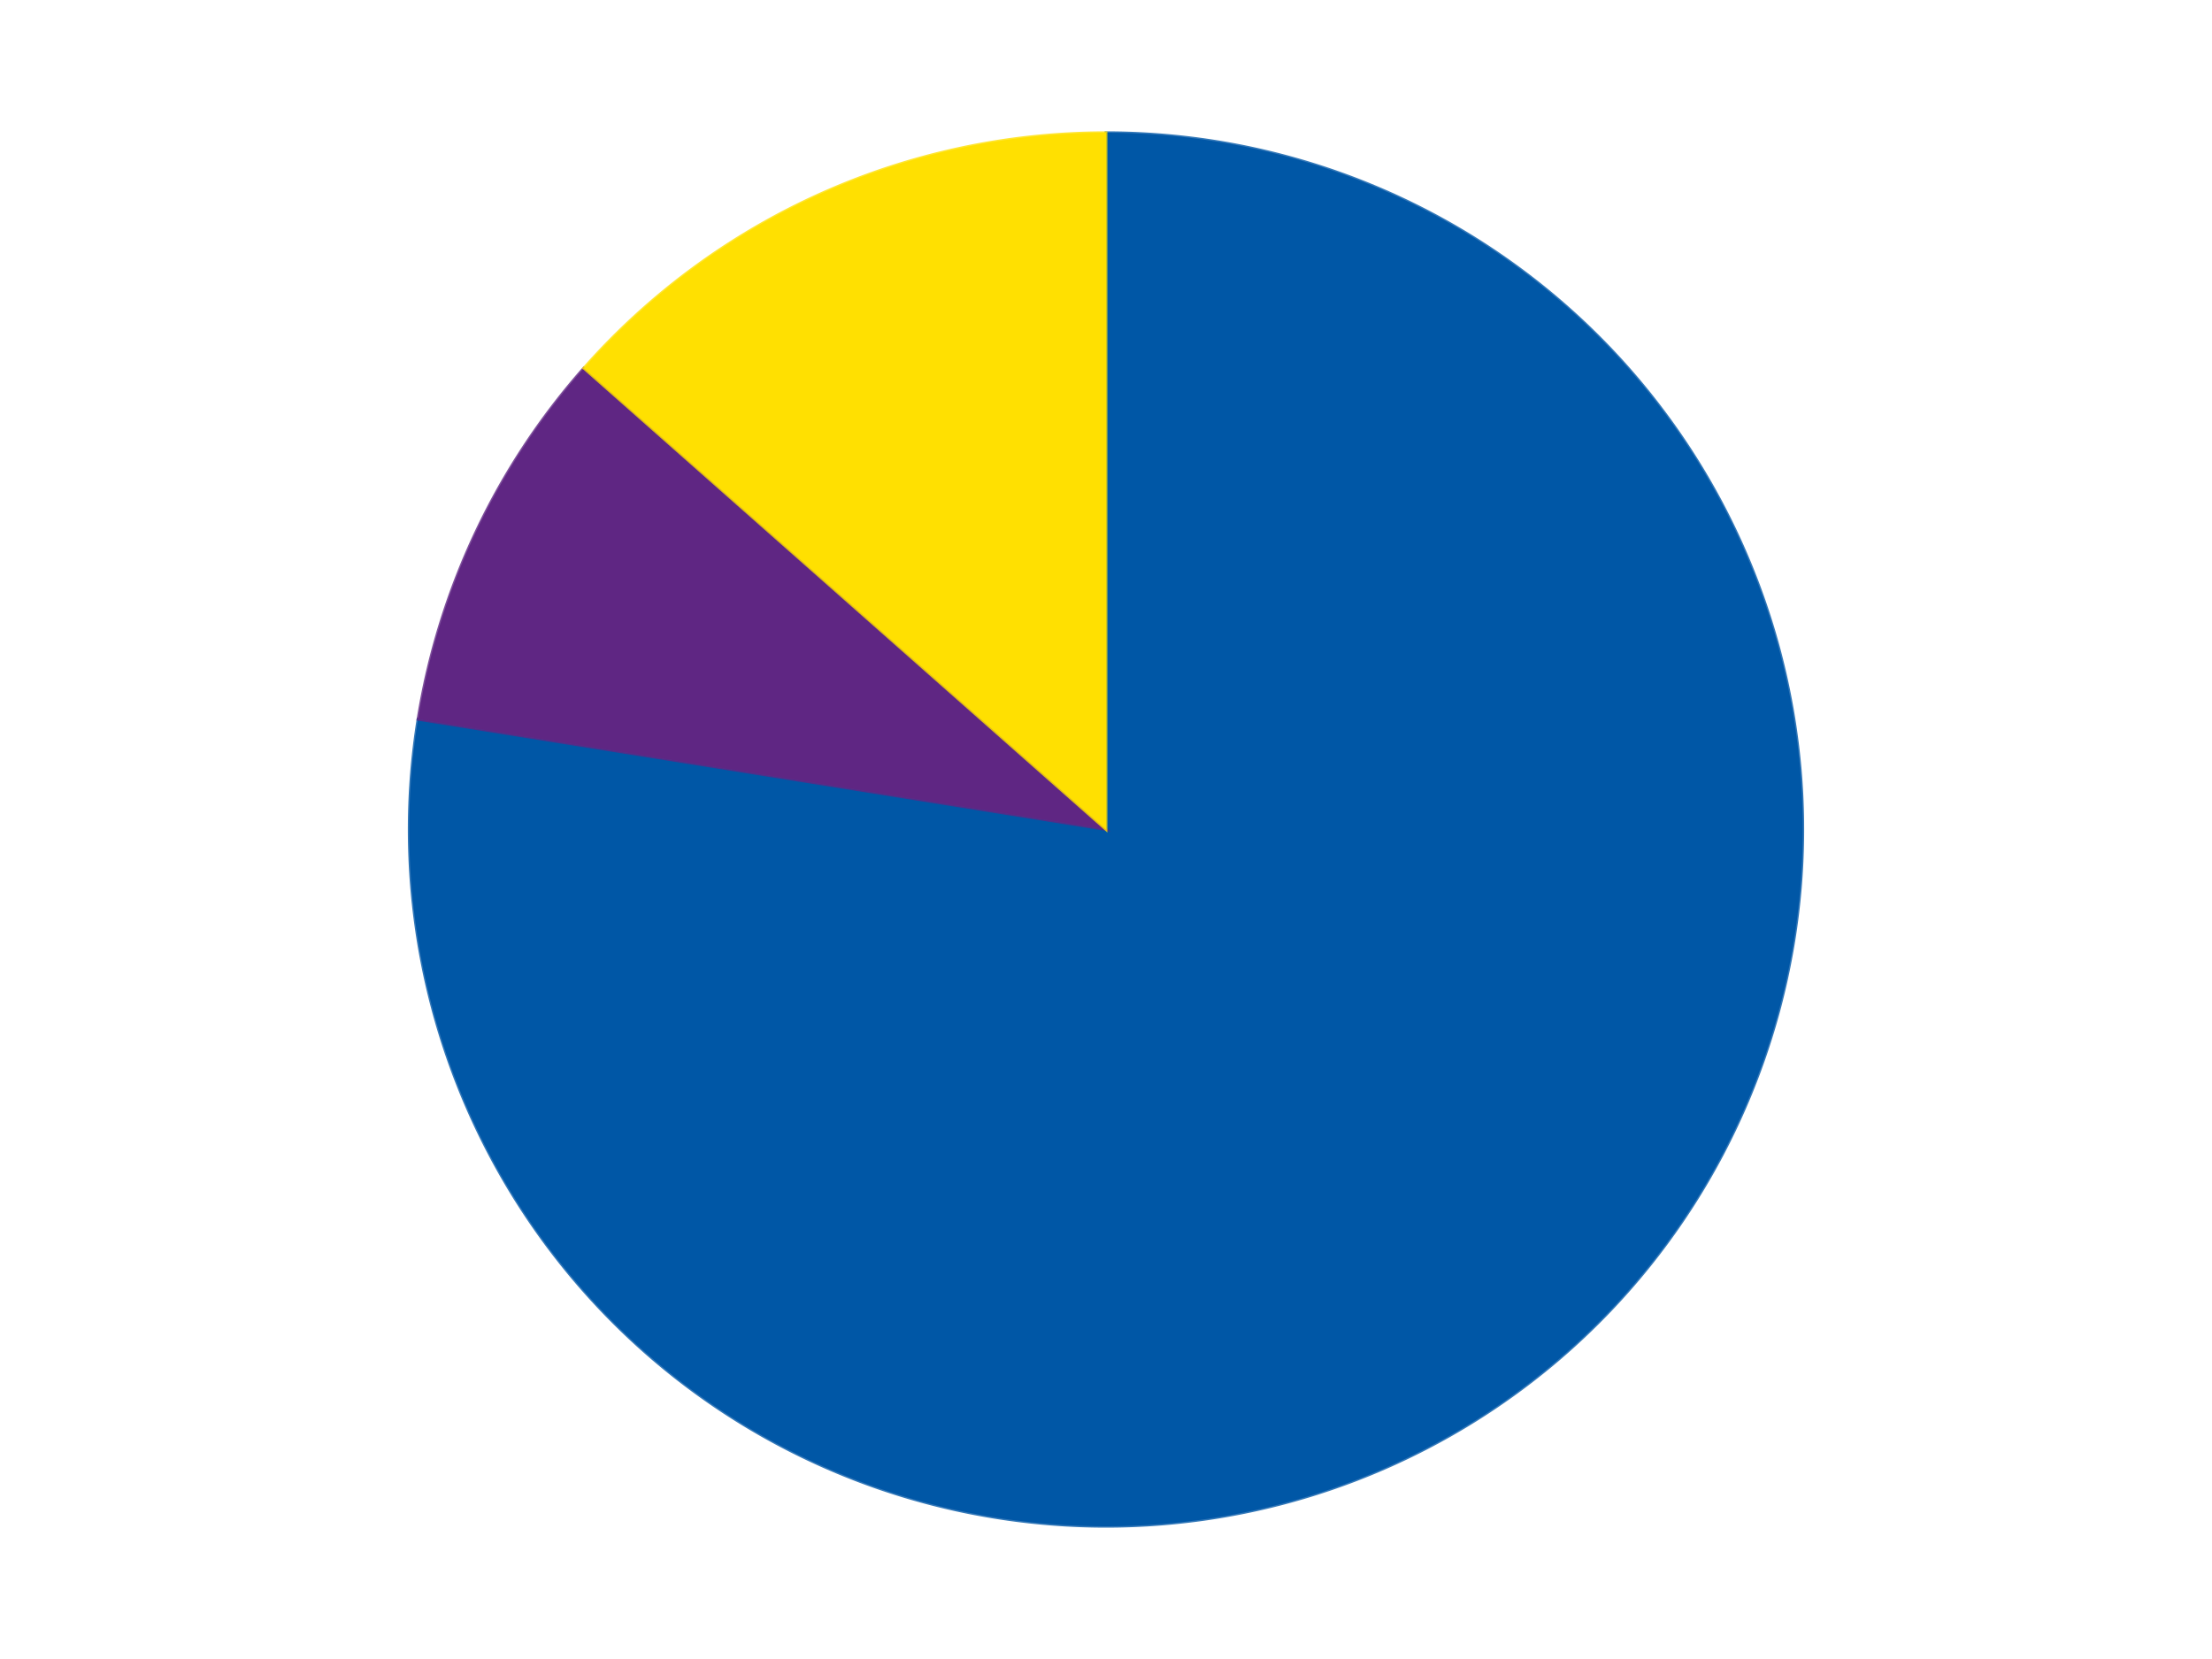
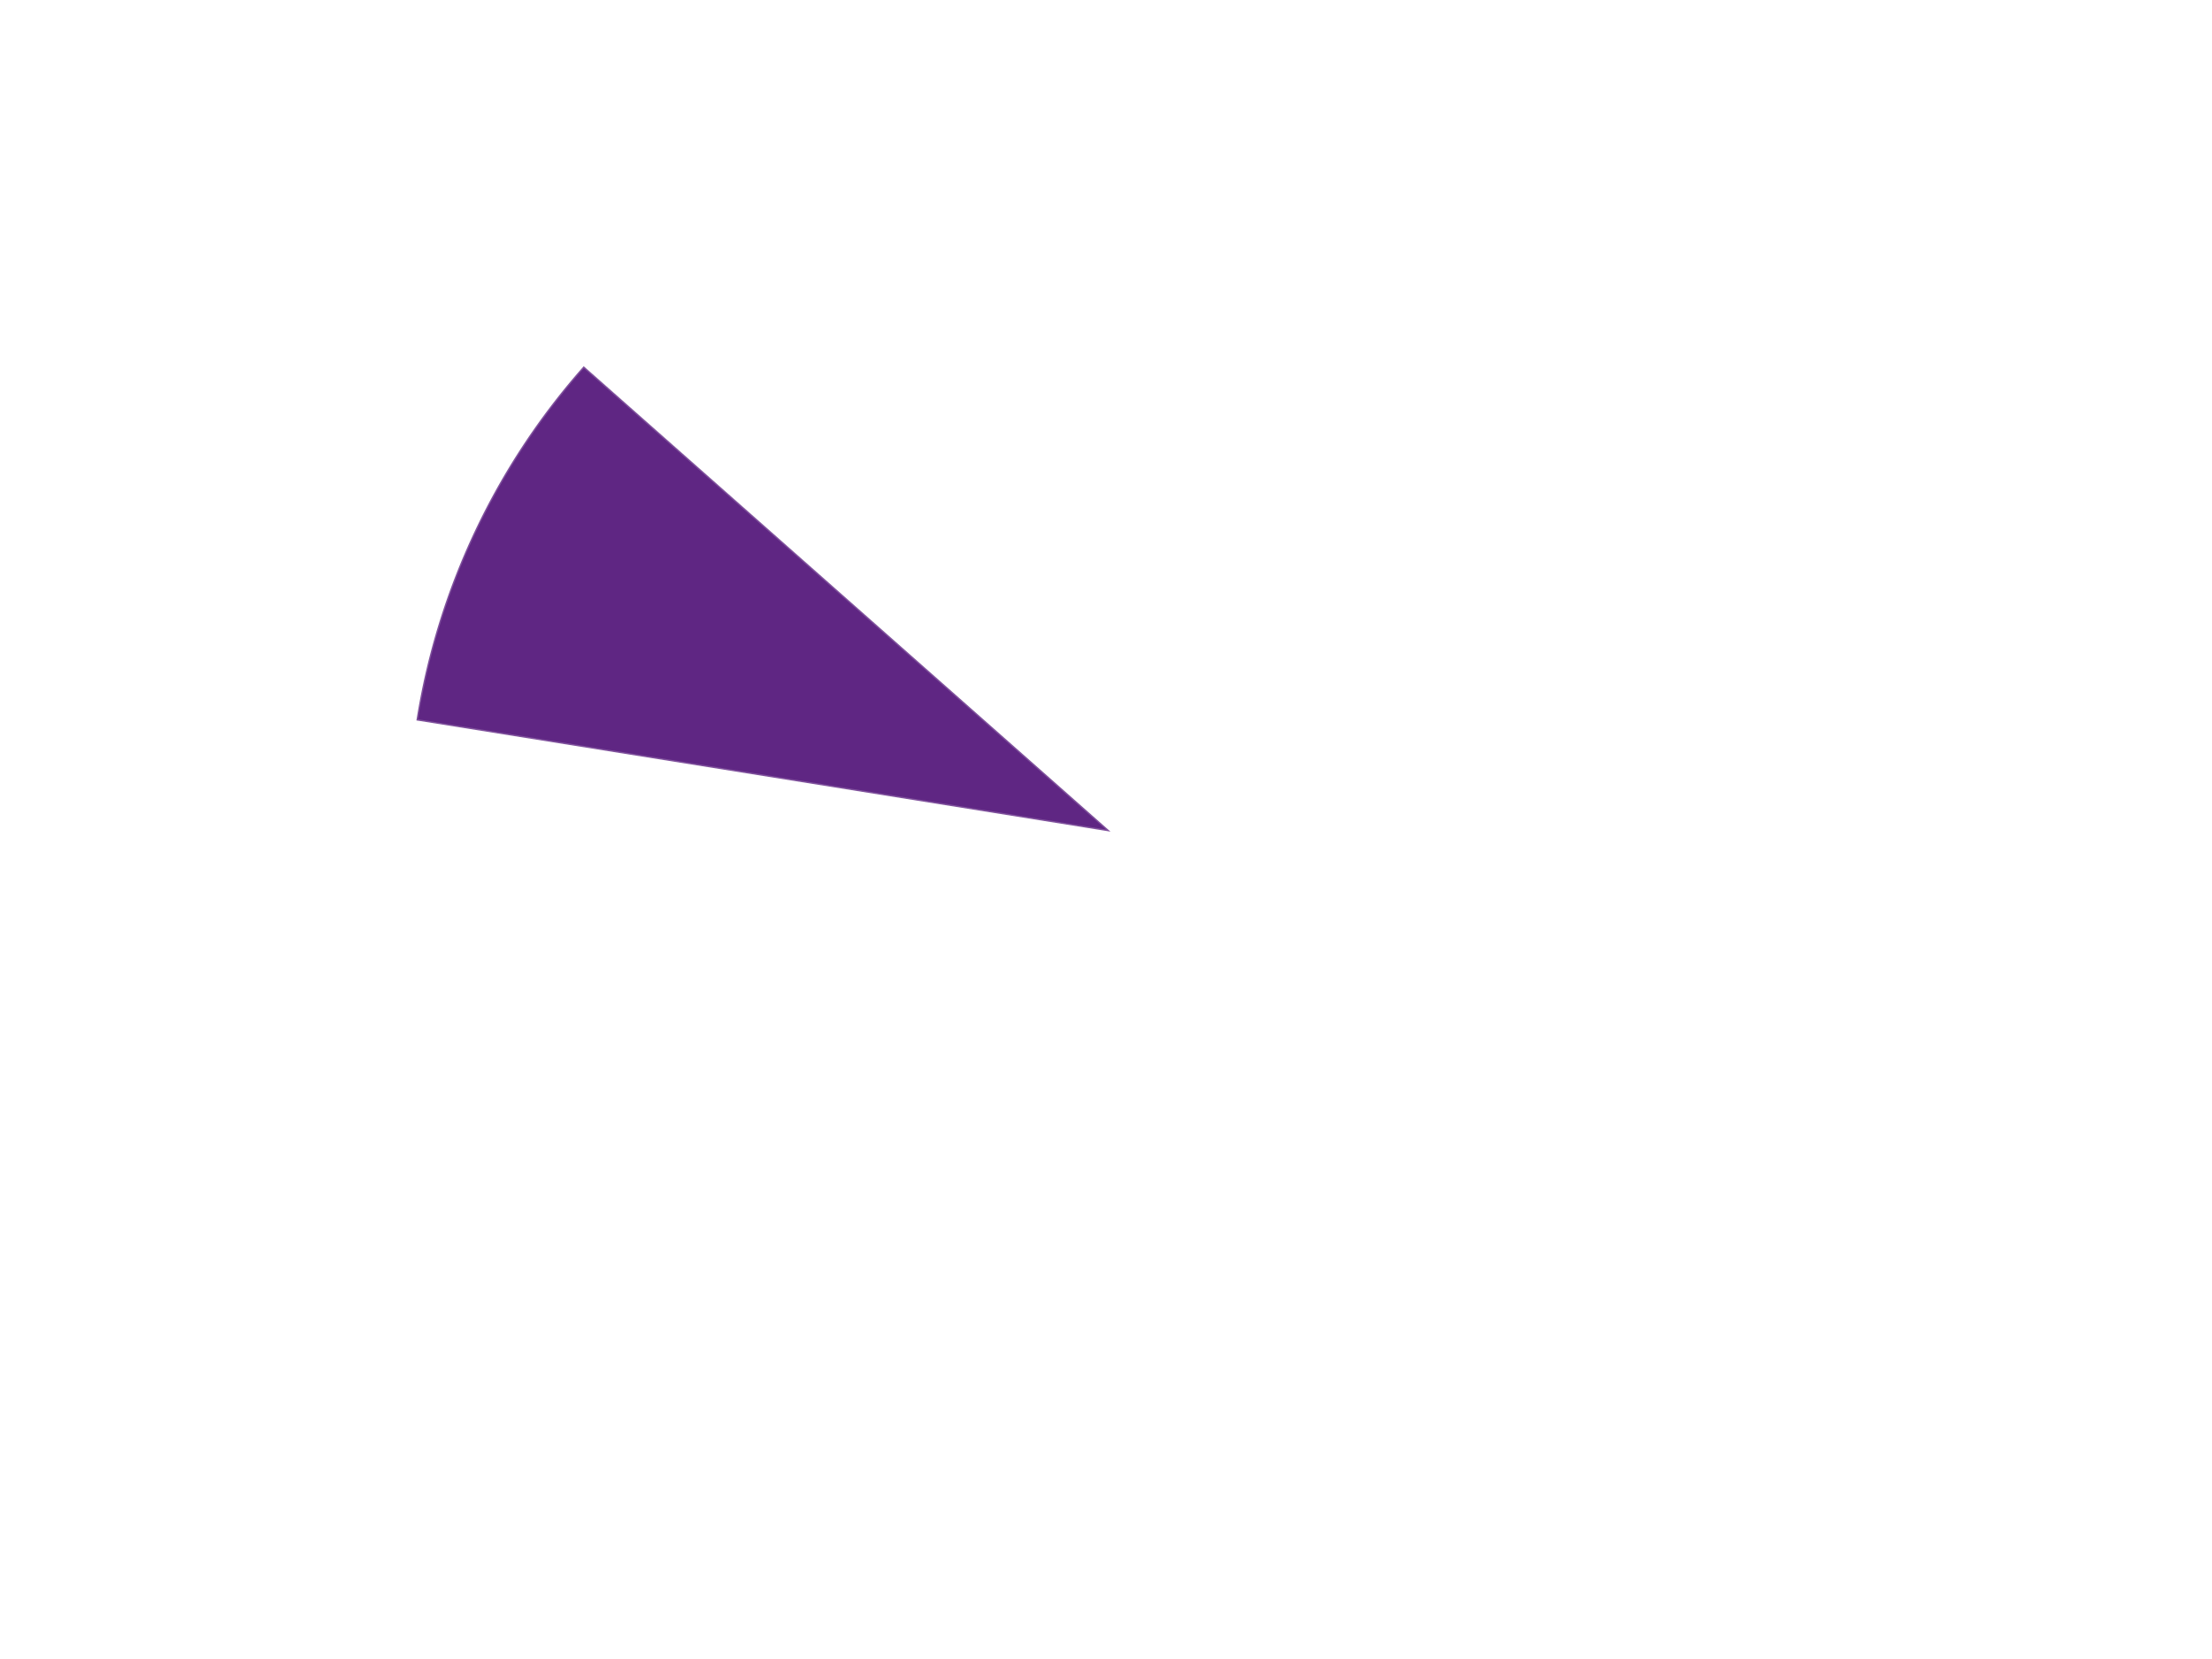
<svg xmlns="http://www.w3.org/2000/svg" xmlns:xlink="http://www.w3.org/1999/xlink" id="chart-088d643a-0d32-4076-bd14-b2e37393f435" class="pygal-chart" viewBox="0 0 800 600">
  <defs>
    <style type="text/css">#chart-088d643a-0d32-4076-bd14-b2e37393f435{-webkit-user-select:none;-webkit-font-smoothing:antialiased;font-family:Consolas,"Liberation Mono",Menlo,Courier,monospace}#chart-088d643a-0d32-4076-bd14-b2e37393f435 .title{font-family:Consolas,"Liberation Mono",Menlo,Courier,monospace;font-size:16px}#chart-088d643a-0d32-4076-bd14-b2e37393f435 .legends .legend text{font-family:Consolas,"Liberation Mono",Menlo,Courier,monospace;font-size:14px}#chart-088d643a-0d32-4076-bd14-b2e37393f435 .axis text{font-family:Consolas,"Liberation Mono",Menlo,Courier,monospace;font-size:10px}#chart-088d643a-0d32-4076-bd14-b2e37393f435 .axis text.major{font-family:Consolas,"Liberation Mono",Menlo,Courier,monospace;font-size:10px}#chart-088d643a-0d32-4076-bd14-b2e37393f435 .text-overlay text.value{font-family:Consolas,"Liberation Mono",Menlo,Courier,monospace;font-size:16px}#chart-088d643a-0d32-4076-bd14-b2e37393f435 .text-overlay text.label{font-family:Consolas,"Liberation Mono",Menlo,Courier,monospace;font-size:10px}#chart-088d643a-0d32-4076-bd14-b2e37393f435 .tooltip{font-family:Consolas,"Liberation Mono",Menlo,Courier,monospace;font-size:14px}#chart-088d643a-0d32-4076-bd14-b2e37393f435 text.no_data{font-family:Consolas,"Liberation Mono",Menlo,Courier,monospace;font-size:64px}
#chart-088d643a-0d32-4076-bd14-b2e37393f435{background-color:transparent}#chart-088d643a-0d32-4076-bd14-b2e37393f435 path,#chart-088d643a-0d32-4076-bd14-b2e37393f435 line,#chart-088d643a-0d32-4076-bd14-b2e37393f435 rect,#chart-088d643a-0d32-4076-bd14-b2e37393f435 circle{-webkit-transition:150ms;-moz-transition:150ms;transition:150ms}#chart-088d643a-0d32-4076-bd14-b2e37393f435 .graph &gt; .background{fill:transparent}#chart-088d643a-0d32-4076-bd14-b2e37393f435 .plot &gt; .background{fill:transparent}#chart-088d643a-0d32-4076-bd14-b2e37393f435 .graph{fill:rgba(0,0,0,.87)}#chart-088d643a-0d32-4076-bd14-b2e37393f435 text.no_data{fill:rgba(0,0,0,1)}#chart-088d643a-0d32-4076-bd14-b2e37393f435 .title{fill:rgba(0,0,0,1)}#chart-088d643a-0d32-4076-bd14-b2e37393f435 .legends .legend text{fill:rgba(0,0,0,.87)}#chart-088d643a-0d32-4076-bd14-b2e37393f435 .legends .legend:hover text{fill:rgba(0,0,0,1)}#chart-088d643a-0d32-4076-bd14-b2e37393f435 .axis .line{stroke:rgba(0,0,0,1)}#chart-088d643a-0d32-4076-bd14-b2e37393f435 .axis .guide.line{stroke:rgba(0,0,0,.54)}#chart-088d643a-0d32-4076-bd14-b2e37393f435 .axis .major.line{stroke:rgba(0,0,0,.87)}#chart-088d643a-0d32-4076-bd14-b2e37393f435 .axis text.major{fill:rgba(0,0,0,1)}#chart-088d643a-0d32-4076-bd14-b2e37393f435 .axis.y .guides:hover .guide.line,#chart-088d643a-0d32-4076-bd14-b2e37393f435 .line-graph .axis.x .guides:hover .guide.line,#chart-088d643a-0d32-4076-bd14-b2e37393f435 .stackedline-graph .axis.x .guides:hover .guide.line,#chart-088d643a-0d32-4076-bd14-b2e37393f435 .xy-graph .axis.x .guides:hover .guide.line{stroke:rgba(0,0,0,1)}#chart-088d643a-0d32-4076-bd14-b2e37393f435 .axis .guides:hover text{fill:rgba(0,0,0,1)}#chart-088d643a-0d32-4076-bd14-b2e37393f435 .reactive{fill-opacity:1.0;stroke-opacity:.8;stroke-width:1}#chart-088d643a-0d32-4076-bd14-b2e37393f435 .ci{stroke:rgba(0,0,0,.87)}#chart-088d643a-0d32-4076-bd14-b2e37393f435 .reactive.active,#chart-088d643a-0d32-4076-bd14-b2e37393f435 .active .reactive{fill-opacity:0.6;stroke-opacity:.9;stroke-width:4}#chart-088d643a-0d32-4076-bd14-b2e37393f435 .ci .reactive.active{stroke-width:1.5}#chart-088d643a-0d32-4076-bd14-b2e37393f435 .series text{fill:rgba(0,0,0,1)}#chart-088d643a-0d32-4076-bd14-b2e37393f435 .tooltip rect{fill:transparent;stroke:rgba(0,0,0,1);-webkit-transition:opacity 150ms;-moz-transition:opacity 150ms;transition:opacity 150ms}#chart-088d643a-0d32-4076-bd14-b2e37393f435 .tooltip .label{fill:rgba(0,0,0,.87)}#chart-088d643a-0d32-4076-bd14-b2e37393f435 .tooltip .label{fill:rgba(0,0,0,.87)}#chart-088d643a-0d32-4076-bd14-b2e37393f435 .tooltip .legend{font-size:.8em;fill:rgba(0,0,0,.54)}#chart-088d643a-0d32-4076-bd14-b2e37393f435 .tooltip .x_label{font-size:.6em;fill:rgba(0,0,0,1)}#chart-088d643a-0d32-4076-bd14-b2e37393f435 .tooltip .xlink{font-size:.5em;text-decoration:underline}#chart-088d643a-0d32-4076-bd14-b2e37393f435 .tooltip .value{font-size:1.5em}#chart-088d643a-0d32-4076-bd14-b2e37393f435 .bound{font-size:.5em}#chart-088d643a-0d32-4076-bd14-b2e37393f435 .max-value{font-size:.75em;fill:rgba(0,0,0,.54)}#chart-088d643a-0d32-4076-bd14-b2e37393f435 .map-element{fill:transparent;stroke:rgba(0,0,0,.54) !important}#chart-088d643a-0d32-4076-bd14-b2e37393f435 .map-element .reactive{fill-opacity:inherit;stroke-opacity:inherit}#chart-088d643a-0d32-4076-bd14-b2e37393f435 .color-0,#chart-088d643a-0d32-4076-bd14-b2e37393f435 .color-0 a:visited{stroke:#F44336;fill:#F44336}#chart-088d643a-0d32-4076-bd14-b2e37393f435 .color-1,#chart-088d643a-0d32-4076-bd14-b2e37393f435 .color-1 a:visited{stroke:#3F51B5;fill:#3F51B5}#chart-088d643a-0d32-4076-bd14-b2e37393f435 .color-2,#chart-088d643a-0d32-4076-bd14-b2e37393f435 .color-2 a:visited{stroke:#009688;fill:#009688}#chart-088d643a-0d32-4076-bd14-b2e37393f435 .text-overlay .color-0 text{fill:black}#chart-088d643a-0d32-4076-bd14-b2e37393f435 .text-overlay .color-1 text{fill:black}#chart-088d643a-0d32-4076-bd14-b2e37393f435 .text-overlay .color-2 text{fill:black}
#chart-088d643a-0d32-4076-bd14-b2e37393f435 text.no_data{text-anchor:middle}#chart-088d643a-0d32-4076-bd14-b2e37393f435 .guide.line{fill:none}#chart-088d643a-0d32-4076-bd14-b2e37393f435 .centered{text-anchor:middle}#chart-088d643a-0d32-4076-bd14-b2e37393f435 .title{text-anchor:middle}#chart-088d643a-0d32-4076-bd14-b2e37393f435 .legends .legend text{fill-opacity:1}#chart-088d643a-0d32-4076-bd14-b2e37393f435 .axis.x text{text-anchor:middle}#chart-088d643a-0d32-4076-bd14-b2e37393f435 .axis.x:not(.web) text[transform]{text-anchor:start}#chart-088d643a-0d32-4076-bd14-b2e37393f435 .axis.x:not(.web) text[transform].backwards{text-anchor:end}#chart-088d643a-0d32-4076-bd14-b2e37393f435 .axis.y text{text-anchor:end}#chart-088d643a-0d32-4076-bd14-b2e37393f435 .axis.y text[transform].backwards{text-anchor:start}#chart-088d643a-0d32-4076-bd14-b2e37393f435 .axis.y2 text{text-anchor:start}#chart-088d643a-0d32-4076-bd14-b2e37393f435 .axis.y2 text[transform].backwards{text-anchor:end}#chart-088d643a-0d32-4076-bd14-b2e37393f435 .axis .guide.line{stroke-dasharray:4,4;stroke:black}#chart-088d643a-0d32-4076-bd14-b2e37393f435 .axis .major.guide.line{stroke-dasharray:6,6;stroke:black}#chart-088d643a-0d32-4076-bd14-b2e37393f435 .horizontal .axis.y .guide.line,#chart-088d643a-0d32-4076-bd14-b2e37393f435 .horizontal .axis.y2 .guide.line,#chart-088d643a-0d32-4076-bd14-b2e37393f435 .vertical .axis.x .guide.line{opacity:0}#chart-088d643a-0d32-4076-bd14-b2e37393f435 .horizontal .axis.always_show .guide.line,#chart-088d643a-0d32-4076-bd14-b2e37393f435 .vertical .axis.always_show .guide.line{opacity:1 !important}#chart-088d643a-0d32-4076-bd14-b2e37393f435 .axis.y .guides:hover .guide.line,#chart-088d643a-0d32-4076-bd14-b2e37393f435 .axis.y2 .guides:hover .guide.line,#chart-088d643a-0d32-4076-bd14-b2e37393f435 .axis.x .guides:hover .guide.line{opacity:1}#chart-088d643a-0d32-4076-bd14-b2e37393f435 .axis .guides:hover text{opacity:1}#chart-088d643a-0d32-4076-bd14-b2e37393f435 .nofill{fill:none}#chart-088d643a-0d32-4076-bd14-b2e37393f435 .subtle-fill{fill-opacity:.2}#chart-088d643a-0d32-4076-bd14-b2e37393f435 .dot{stroke-width:1px;fill-opacity:1;stroke-opacity:1}#chart-088d643a-0d32-4076-bd14-b2e37393f435 .dot.active{stroke-width:5px}#chart-088d643a-0d32-4076-bd14-b2e37393f435 .dot.negative{fill:transparent}#chart-088d643a-0d32-4076-bd14-b2e37393f435 text,#chart-088d643a-0d32-4076-bd14-b2e37393f435 tspan{stroke:none !important}#chart-088d643a-0d32-4076-bd14-b2e37393f435 .series text.active{opacity:1}#chart-088d643a-0d32-4076-bd14-b2e37393f435 .tooltip rect{fill-opacity:.95;stroke-width:.5}#chart-088d643a-0d32-4076-bd14-b2e37393f435 .tooltip text{fill-opacity:1}#chart-088d643a-0d32-4076-bd14-b2e37393f435 .showable{visibility:hidden}#chart-088d643a-0d32-4076-bd14-b2e37393f435 .showable.shown{visibility:visible}#chart-088d643a-0d32-4076-bd14-b2e37393f435 .gauge-background{fill:rgba(229,229,229,1);stroke:none}#chart-088d643a-0d32-4076-bd14-b2e37393f435 .bg-lines{stroke:transparent;stroke-width:2px}</style>
    <script type="text/javascript">window.pygal = window.pygal || {};window.pygal.config = window.pygal.config || {};window.pygal.config['088d643a-0d32-4076-bd14-b2e37393f435'] = {"allow_interruptions": false, "box_mode": "extremes", "classes": ["pygal-chart"], "css": ["file://style.css", "file://graph.css"], "defs": [], "disable_xml_declaration": false, "dots_size": 2.5, "dynamic_print_values": false, "explicit_size": false, "fill": false, "force_uri_protocol": "https", "formatter": null, "half_pie": false, "height": 600, "include_x_axis": false, "inner_radius": 0, "interpolate": null, "interpolation_parameters": {}, "interpolation_precision": 250, "inverse_y_axis": false, "js": ["//kozea.github.io/pygal.js/2.0.x/pygal-tooltips.min.js"], "legend_at_bottom": false, "legend_at_bottom_columns": null, "legend_box_size": 12, "logarithmic": false, "margin": 20, "margin_bottom": null, "margin_left": null, "margin_right": null, "margin_top": null, "max_scale": 16, "min_scale": 4, "missing_value_fill_truncation": "x", "no_data_text": "No data", "no_prefix": false, "order_min": null, "pretty_print": false, "print_labels": false, "print_values": false, "print_values_position": "center", "print_zeroes": true, "range": null, "rounded_bars": null, "secondary_range": null, "show_dots": true, "show_legend": false, "show_minor_x_labels": true, "show_minor_y_labels": true, "show_only_major_dots": false, "show_x_guides": false, "show_x_labels": true, "show_y_guides": true, "show_y_labels": true, "spacing": 10, "stack_from_top": false, "strict": false, "stroke": true, "stroke_style": null, "style": {"background": "transparent", "ci_colors": [], "colors": ["#F44336", "#3F51B5", "#009688", "#FFC107", "#FF5722", "#9C27B0", "#03A9F4", "#8BC34A", "#FF9800", "#E91E63", "#2196F3", "#4CAF50", "#FFEB3B", "#673AB7", "#00BCD4", "#CDDC39", "#9E9E9E", "#607D8B"], "dot_opacity": "1", "font_family": "Consolas, \"Liberation Mono\", Menlo, Courier, monospace", "foreground": "rgba(0, 0, 0, .87)", "foreground_strong": "rgba(0, 0, 0, 1)", "foreground_subtle": "rgba(0, 0, 0, .54)", "guide_stroke_color": "black", "guide_stroke_dasharray": "4,4", "label_font_family": "Consolas, \"Liberation Mono\", Menlo, Courier, monospace", "label_font_size": 10, "legend_font_family": "Consolas, \"Liberation Mono\", Menlo, Courier, monospace", "legend_font_size": 14, "major_guide_stroke_color": "black", "major_guide_stroke_dasharray": "6,6", "major_label_font_family": "Consolas, \"Liberation Mono\", Menlo, Courier, monospace", "major_label_font_size": 10, "no_data_font_family": "Consolas, \"Liberation Mono\", Menlo, Courier, monospace", "no_data_font_size": 64, "opacity": "1.0", "opacity_hover": "0.6", "plot_background": "transparent", "stroke_opacity": ".8", "stroke_opacity_hover": ".9", "stroke_width": "1", "stroke_width_hover": "4", "title_font_family": "Consolas, \"Liberation Mono\", Menlo, Courier, monospace", "title_font_size": 16, "tooltip_font_family": "Consolas, \"Liberation Mono\", Menlo, Courier, monospace", "tooltip_font_size": 14, "transition": "150ms", "value_background": "rgba(229, 229, 229, 1)", "value_colors": [], "value_font_family": "Consolas, \"Liberation Mono\", Menlo, Courier, monospace", "value_font_size": 16, "value_label_font_family": "Consolas, \"Liberation Mono\", Menlo, Courier, monospace", "value_label_font_size": 10}, "title": null, "tooltip_border_radius": 0, "tooltip_fancy_mode": true, "truncate_label": null, "truncate_legend": null, "width": 800, "x_label_rotation": 0, "x_labels": null, "x_labels_major": null, "x_labels_major_count": null, "x_labels_major_every": null, "x_title": null, "xrange": null, "y_label_rotation": 0, "y_labels": null, "y_labels_major": null, "y_labels_major_count": null, "y_labels_major_every": null, "y_title": null, "zero": 0, "legends": ["Blue", "Dark Purple", "Yellow"]}</script>
    <script type="text/javascript" xlink:href="https://kozea.github.io/pygal.js/2.0.x/pygal-tooltips.min.js" />
  </defs>
  <title>Pygal</title>
  <g class="graph pie-graph vertical">
    <rect x="0" y="0" width="800" height="600" class="background" />
    <g transform="translate(20, 20)" class="plot">
      <rect x="0" y="0" width="760" height="560" class="background" />
      <g class="series serie-0 color-0">
        <g class="slices">
          <g class="slice" style="fill: #0057A6; stroke: #0057A6">
-             <path d="M380 28 A252 252 0 1 1 131.173 240.139 L380 280 A0 0 0 1 0 380 280 z" class="slice reactive tooltip-trigger" />
            <desc class="value">138</desc>
            <desc class="x centered">461.7458717854175</desc>
            <desc class="y centered">375.88332725788194</desc>
          </g>
        </g>
      </g>
      <g class="series serie-1 color-1">
        <g class="slices">
          <g class="slice" style="fill: #5F2683; stroke: #5F2683">
            <path d="M131.173 240.139 A252 252 0 0 1 191.149 113.149 L380 280 A0 0 0 0 0 380 280 z" class="slice reactive tooltip-trigger" />
            <desc class="value">16</desc>
            <desc class="x centered">266.0676536649513</desc>
            <desc class="y centered">226.19088870283667</desc>
          </g>
        </g>
      </g>
      <g class="series serie-2 color-2">
        <g class="slices">
          <g class="slice" style="fill: #FFE001; stroke: #FFE001">
-             <path d="M191.149 113.149 A252 252 0 0 1 380 28 L380 280 A0 0 0 0 0 380 280 z" class="slice reactive tooltip-trigger" />
            <desc class="value">24</desc>
            <desc class="x centered">328.2100020958996</desc>
            <desc class="y centered">165.13574917715573</desc>
          </g>
        </g>
      </g>
    </g>
    <g class="titles" />
    <g transform="translate(20, 20)" class="plot overlay">
      <g class="series serie-0 color-0" />
      <g class="series serie-1 color-1" />
      <g class="series serie-2 color-2" />
    </g>
    <g transform="translate(20, 20)" class="plot text-overlay">
      <g class="series serie-0 color-0" />
      <g class="series serie-1 color-1" />
      <g class="series serie-2 color-2" />
    </g>
    <g transform="translate(20, 20)" class="plot tooltip-overlay">
      <g transform="translate(0 0)" style="opacity: 0" class="tooltip">
        <rect rx="0" ry="0" width="0" height="0" class="tooltip-box" />
        <g class="text" />
      </g>
    </g>
  </g>
</svg>